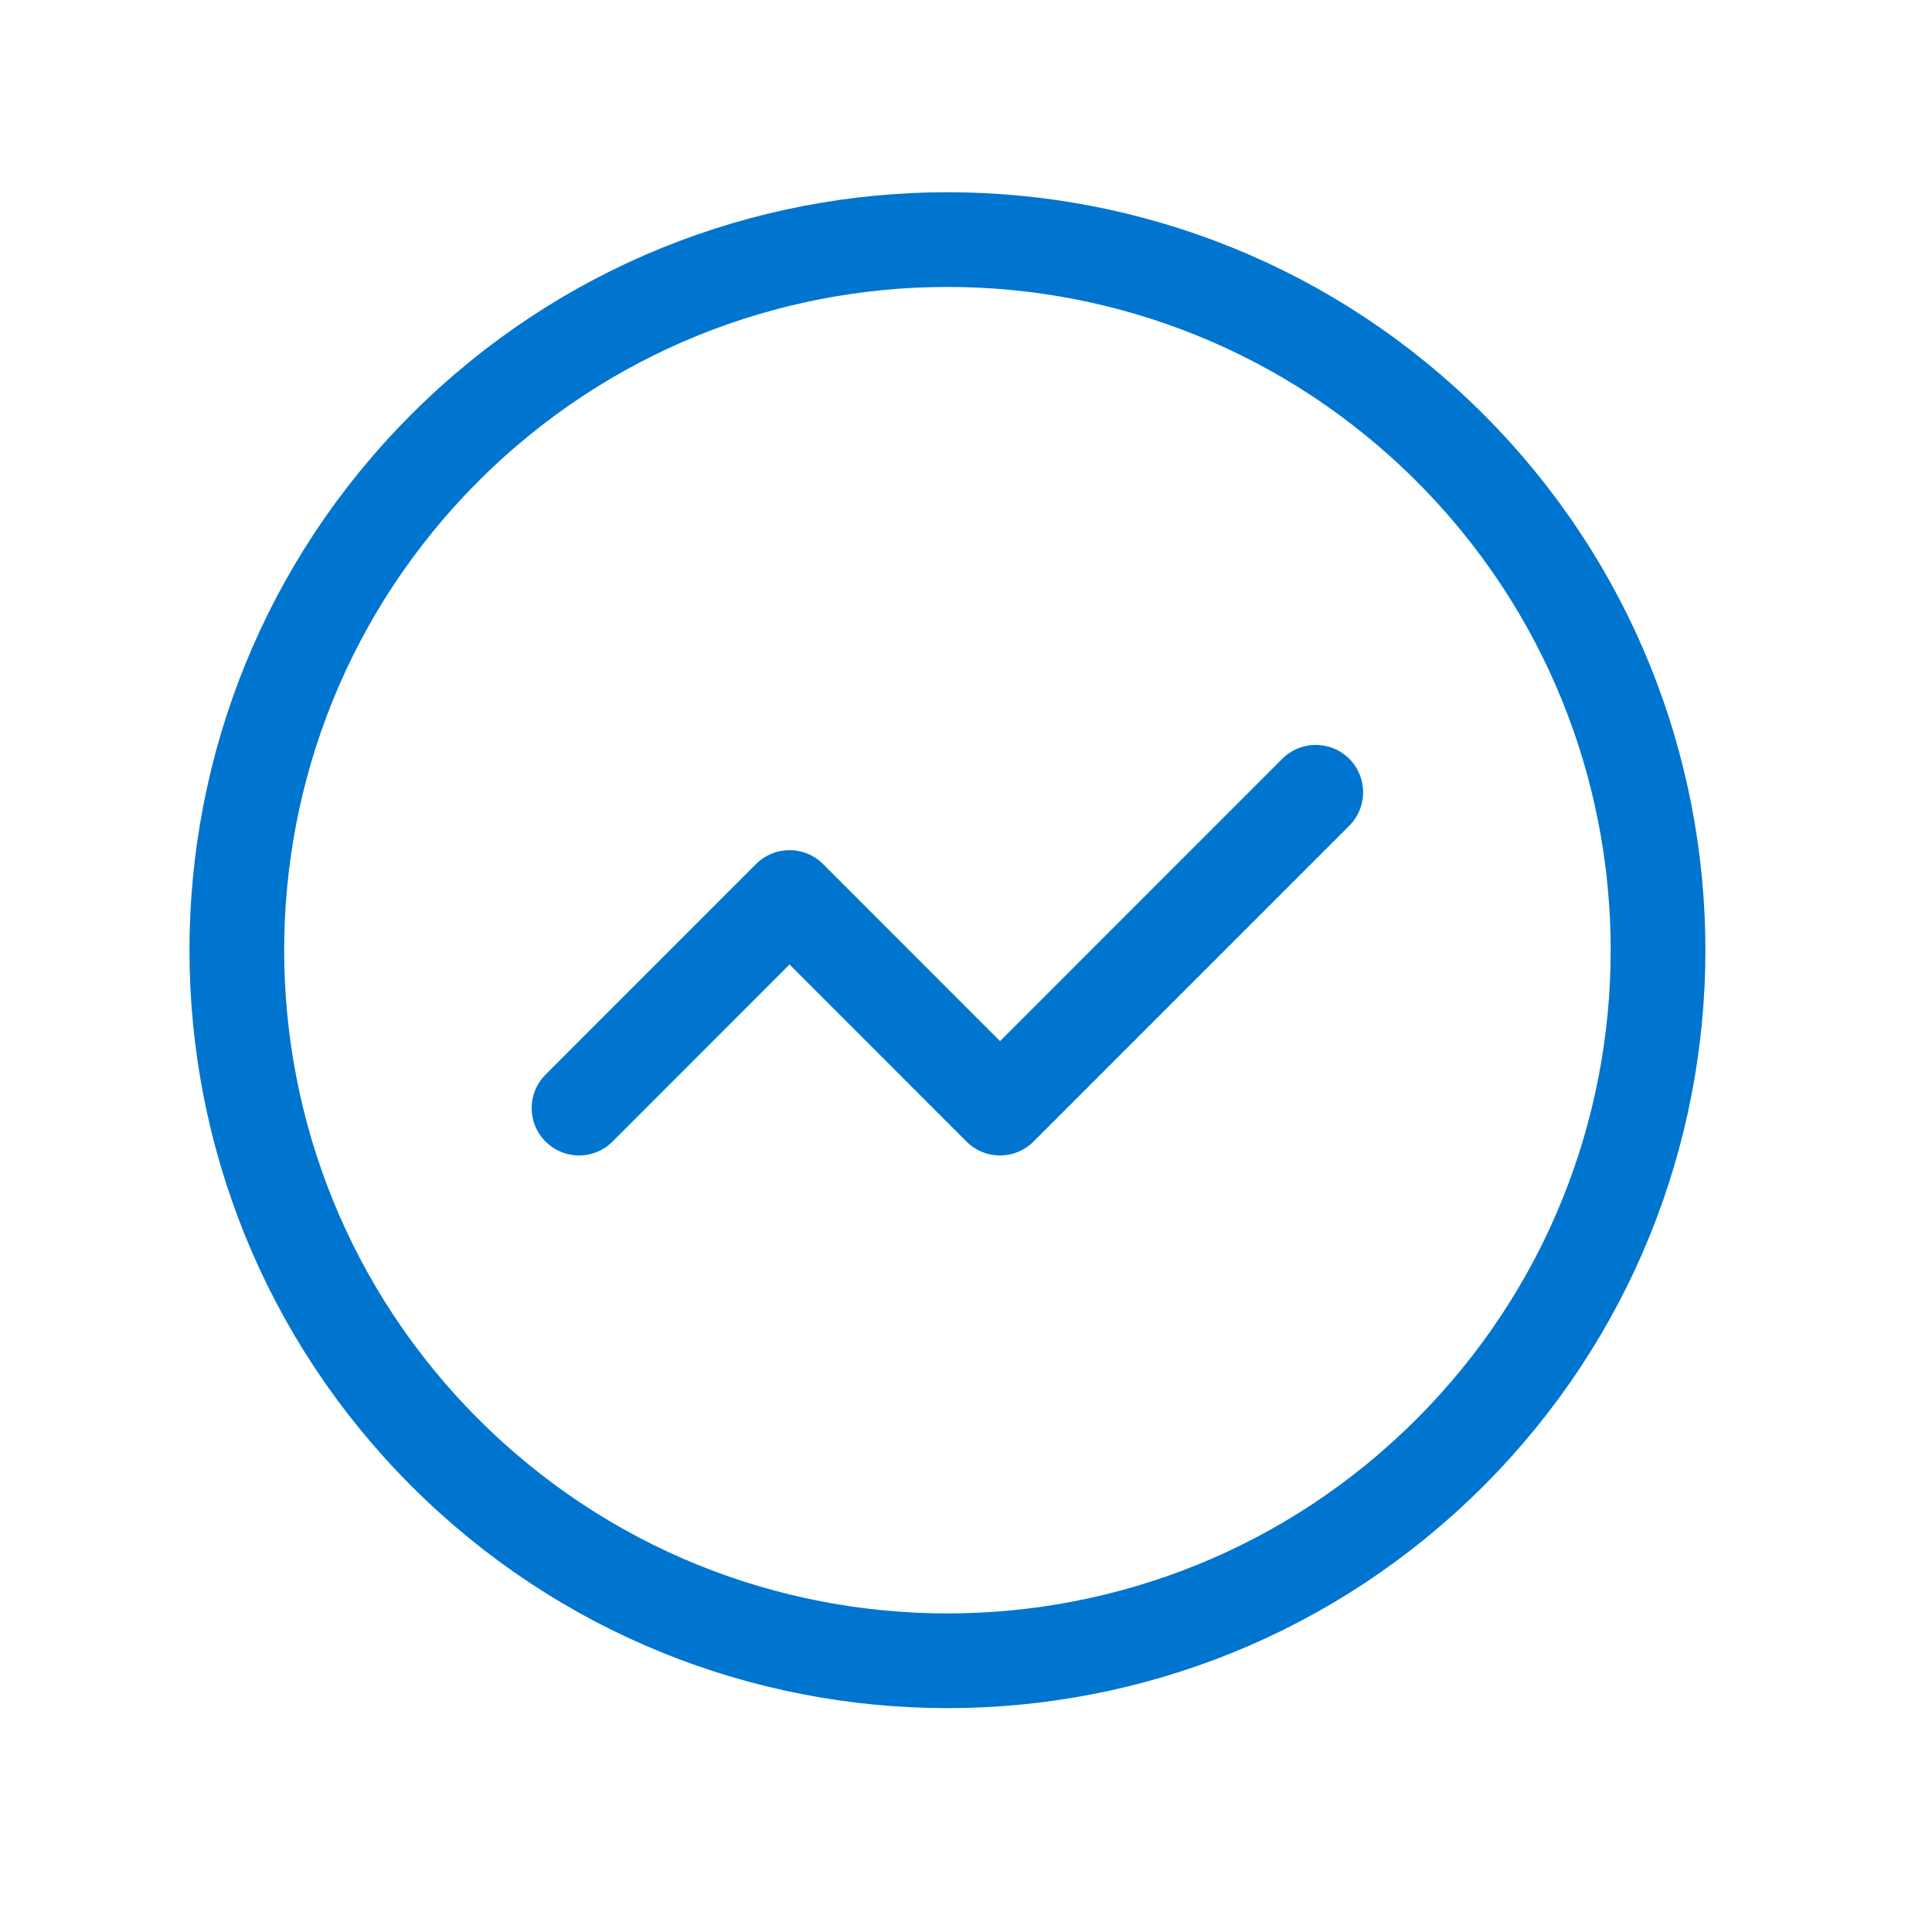
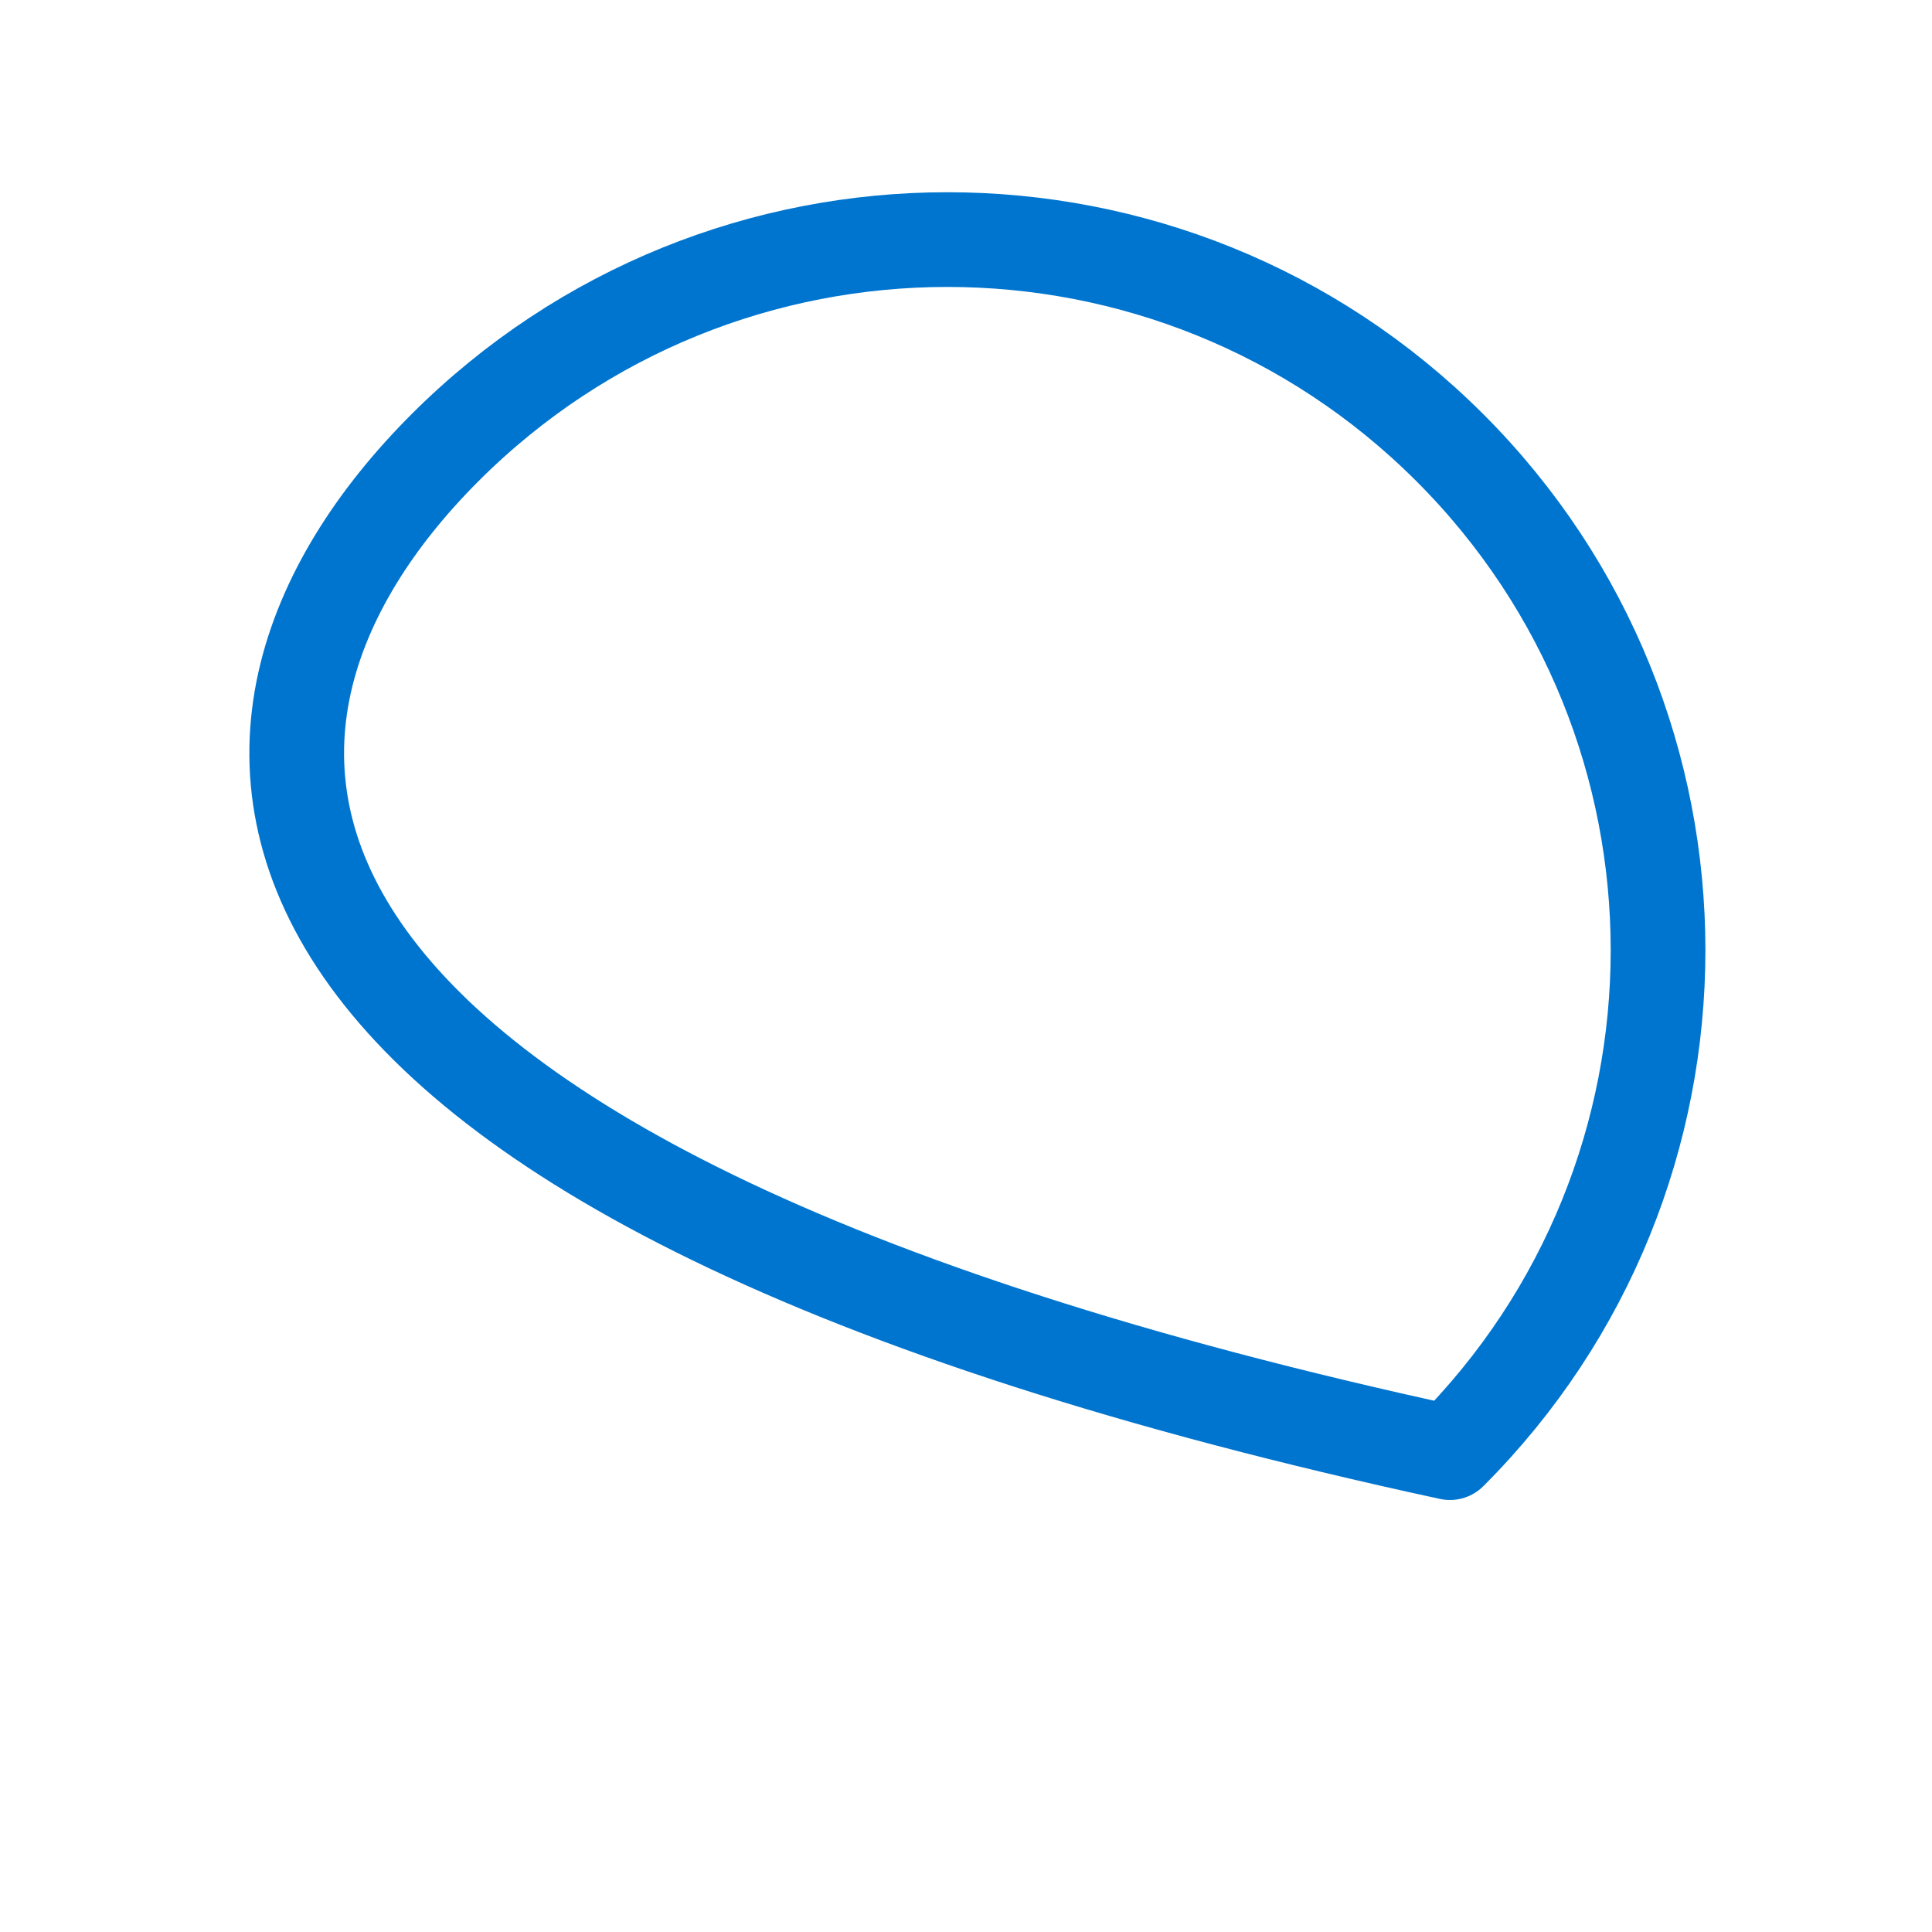
<svg xmlns="http://www.w3.org/2000/svg" width="51" height="51" viewBox="0 0 51 51" fill="none">
-   <path d="M34.733 20.914L26.398 29.251L20.842 23.692L15.285 29.251" stroke="#0075CF" stroke-width="2.5" stroke-linecap="round" stroke-linejoin="round" />
-   <path d="M38.274 11.819C45.6 19.145 45.6 31.02 38.274 38.346C30.948 45.672 19.072 45.672 11.746 38.346C4.42 31.02 4.42 19.145 11.746 11.819C19.072 4.493 30.948 4.493 38.274 11.819" stroke="#0075CF" stroke-width="2.5" stroke-linecap="round" stroke-linejoin="round" />
+   <path d="M38.274 11.819C45.6 19.145 45.6 31.02 38.274 38.346C4.42 31.02 4.42 19.145 11.746 11.819C19.072 4.493 30.948 4.493 38.274 11.819" stroke="#0075CF" stroke-width="2.5" stroke-linecap="round" stroke-linejoin="round" />
</svg>